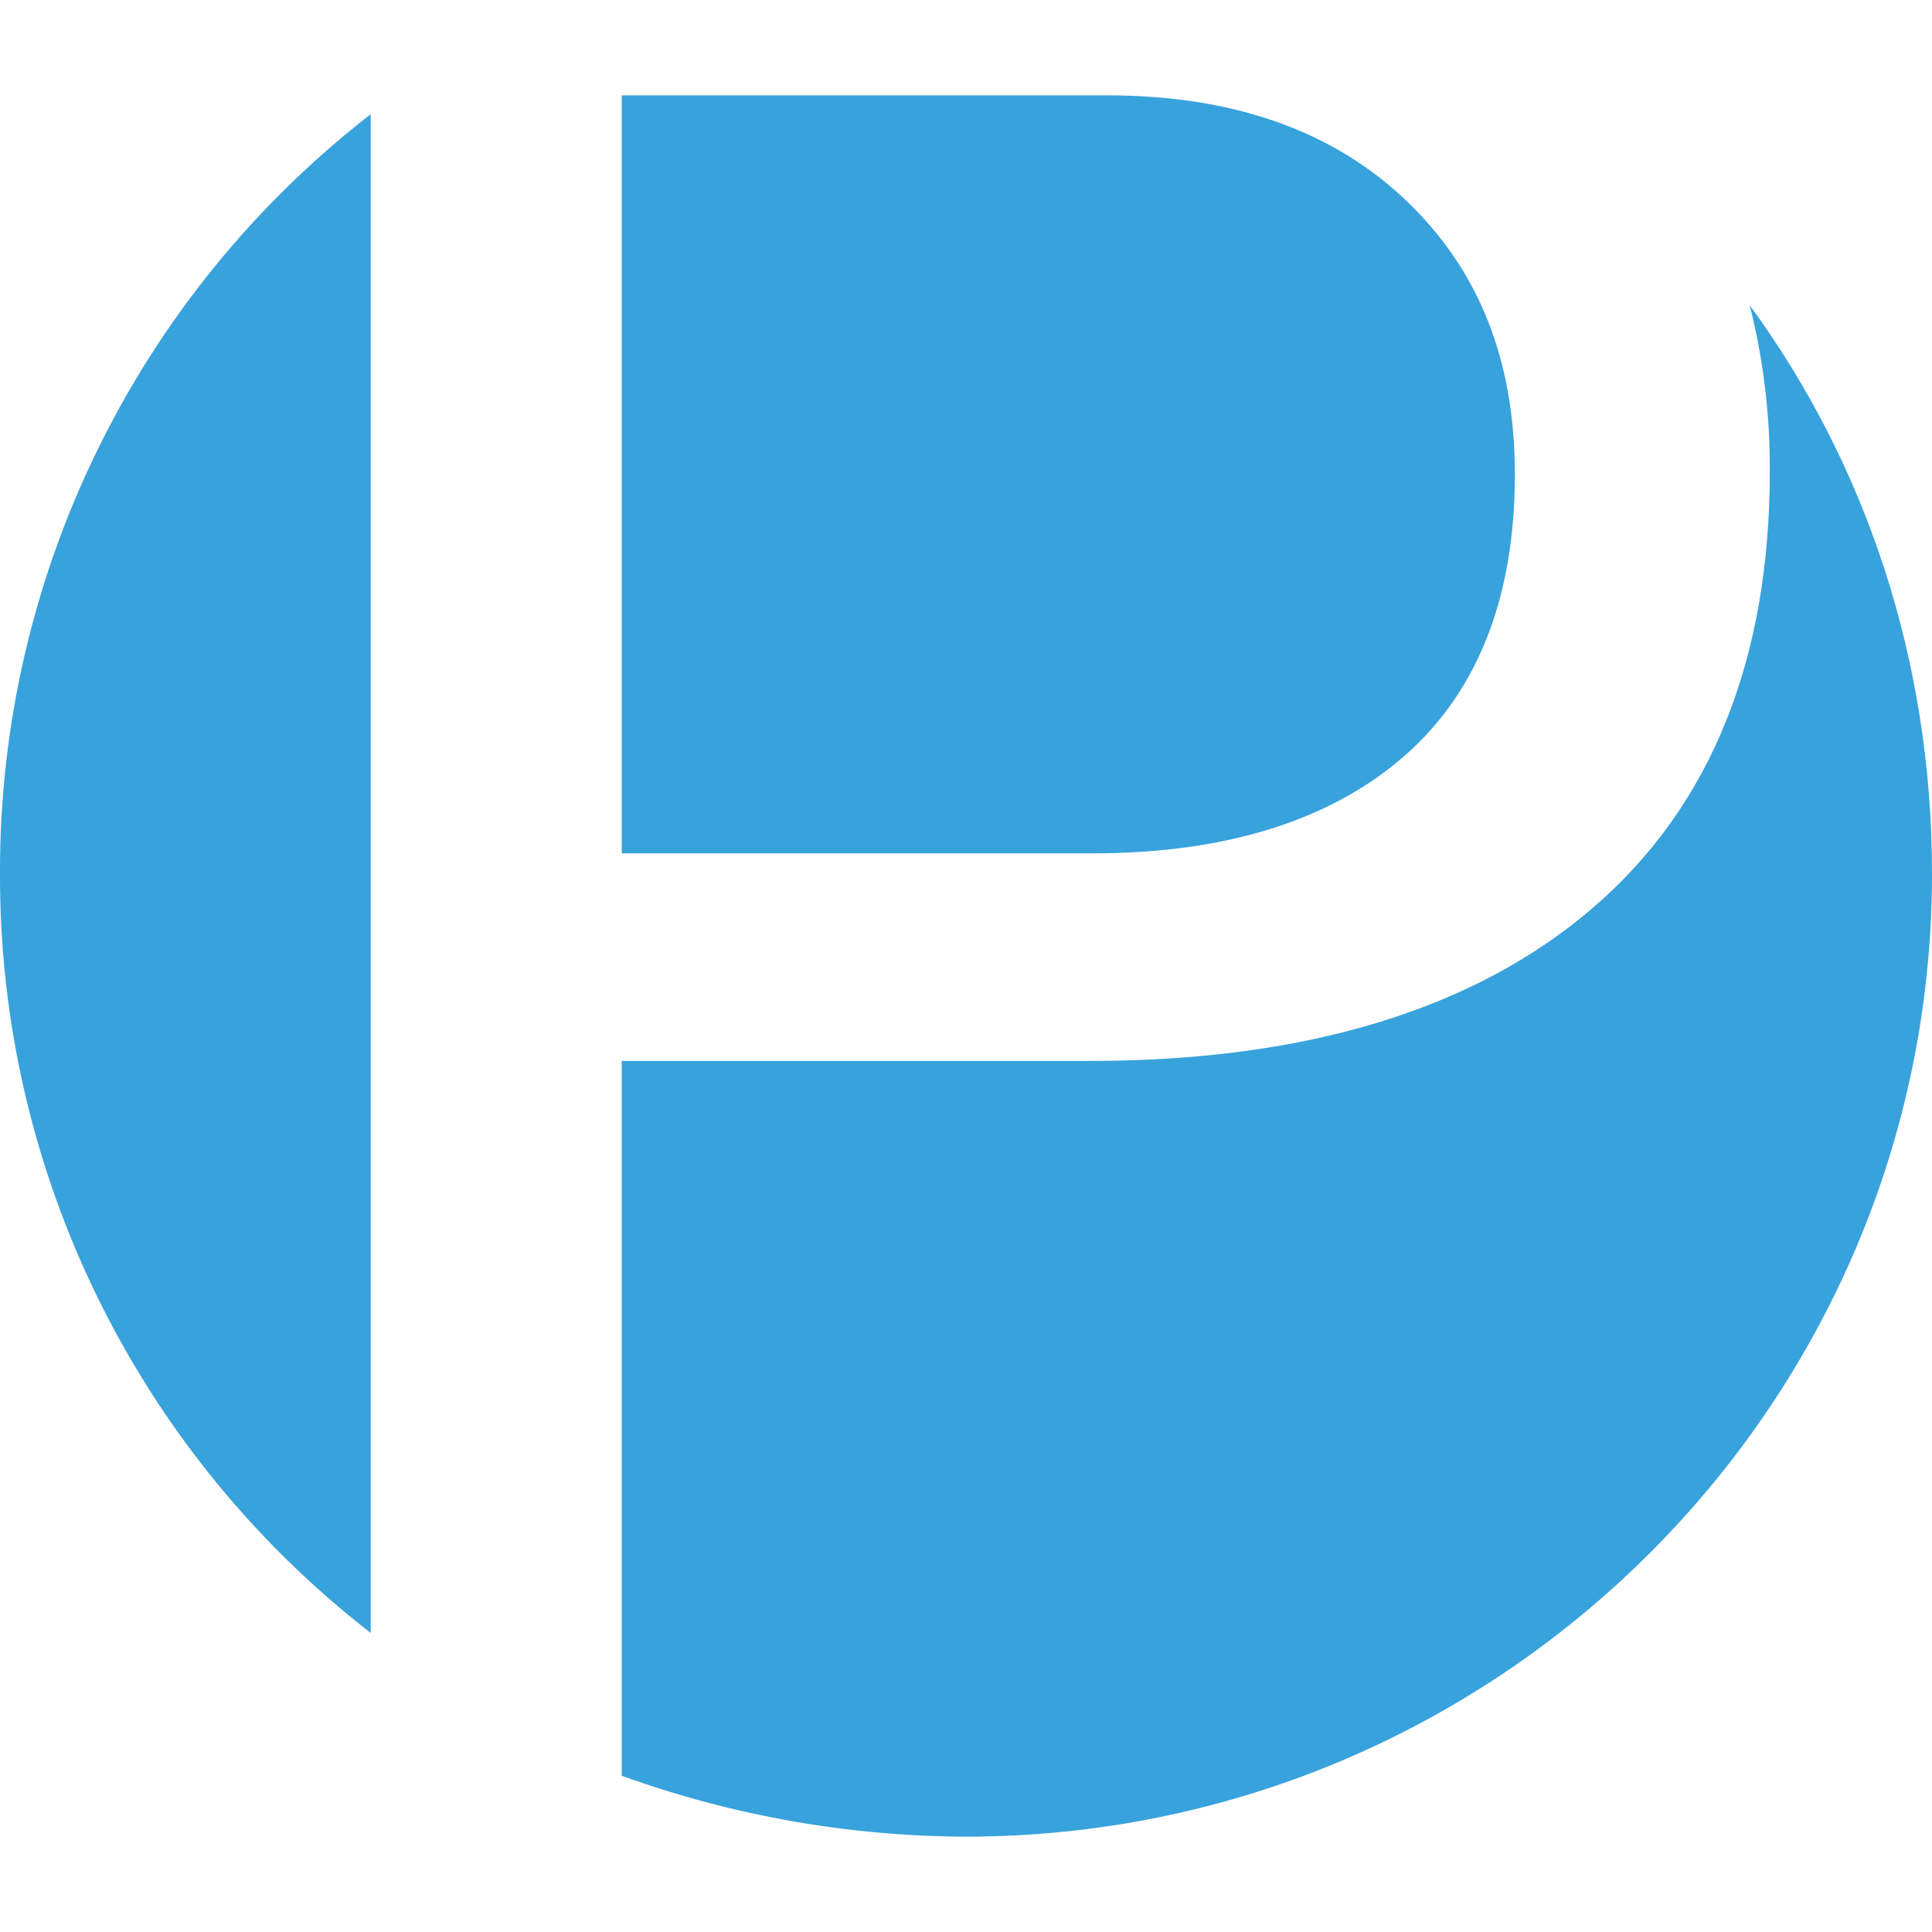
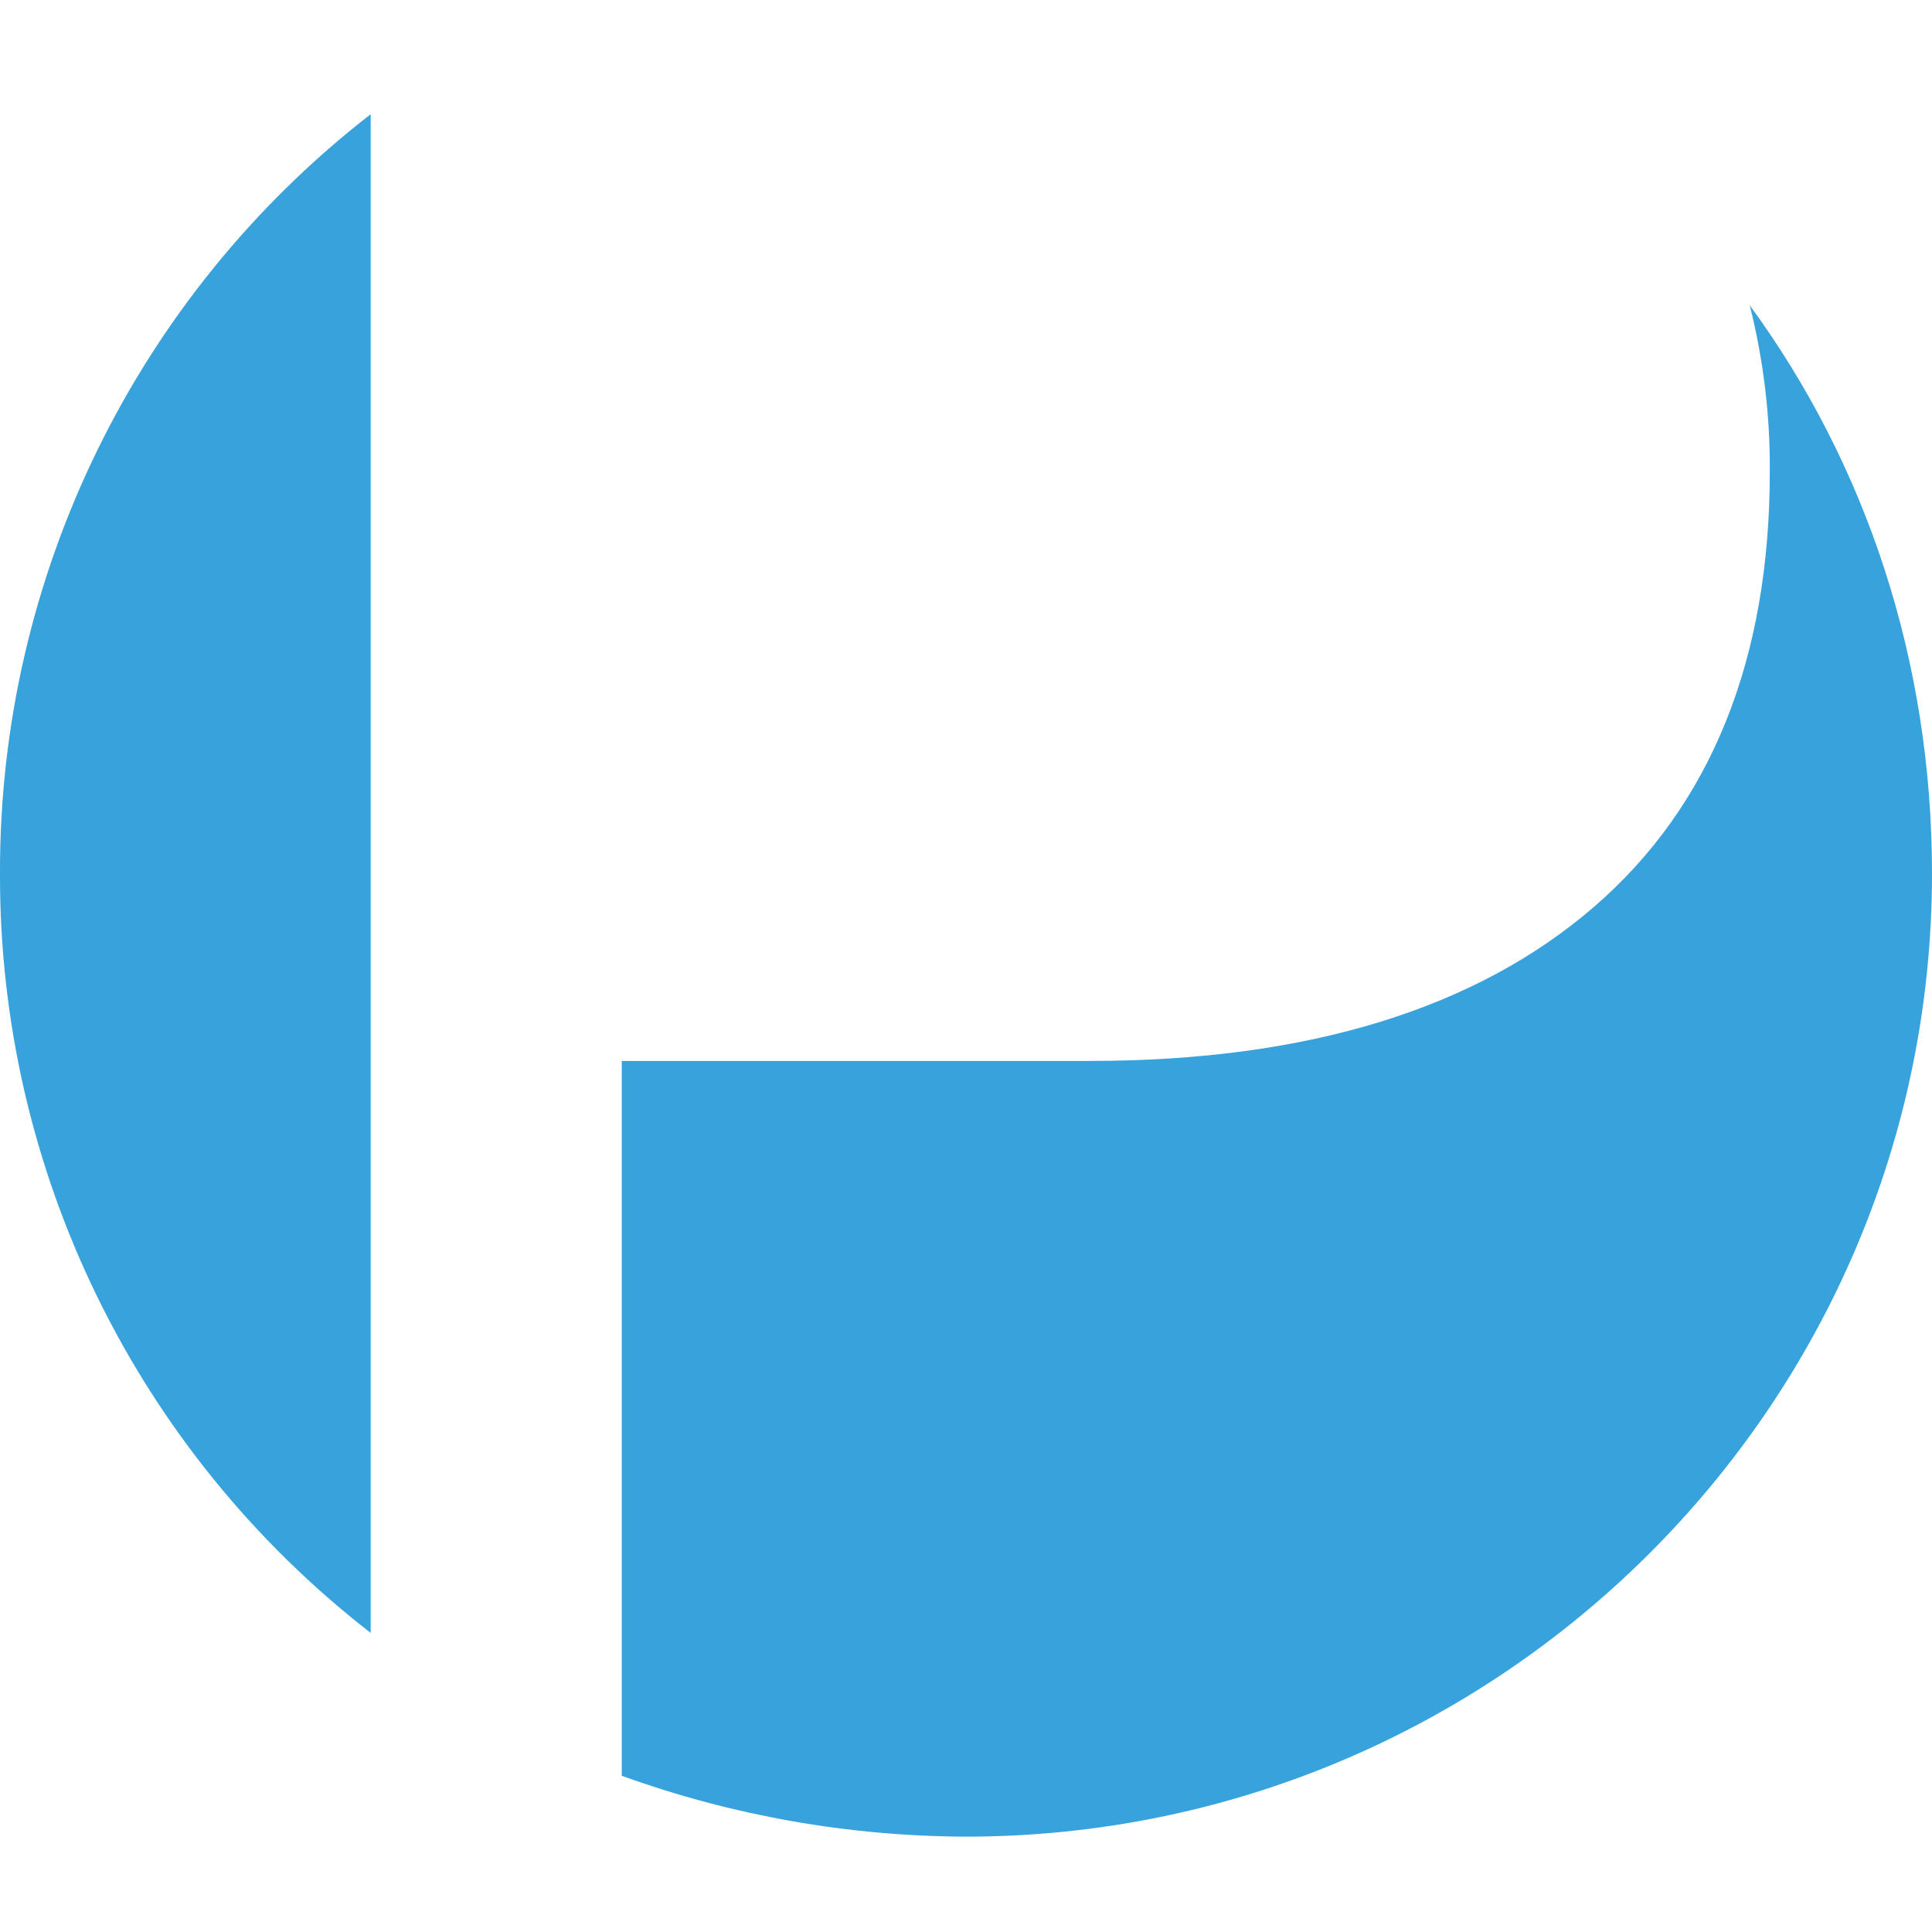
<svg xmlns="http://www.w3.org/2000/svg" id="Ebene_1" version="1.1" viewBox="0 0 45 45">
  <g id="_Gruppe_">
    <path id="_Pfad_" d="M40.755,7.111c.319,1.266.476,2.567.467,3.873,0,4.371-1.366,7.781-4.098,10.141s-6.644,3.586-11.734,3.586h-10.908v16.65c2.569.929,5.279,1.408,8.011,1.418,12.389,0,22.507-10.043,22.507-22.432,0-4.95-1.529-9.526-4.245-13.236Z" fill="#38a2dc" />
-     <path id="_Pfad_2" d="M32.748,17.575c1.687-1.497,2.536-3.687,2.536-6.522,0-2.684-.846-4.775-2.536-6.386s-4.01-2.446-6.958-2.446h-11.308v17.655h10.968c3.175,0,5.608-.803,7.298-2.301Z" fill="#38a2dc" />
    <path id="_Pfad_3" d="M0,20.347c-.02,6.915,3.17,13.449,8.634,17.687V2.66C3.17,6.898-.02,13.432,0,20.347Z" fill="#38a2dc" />
  </g>
</svg>